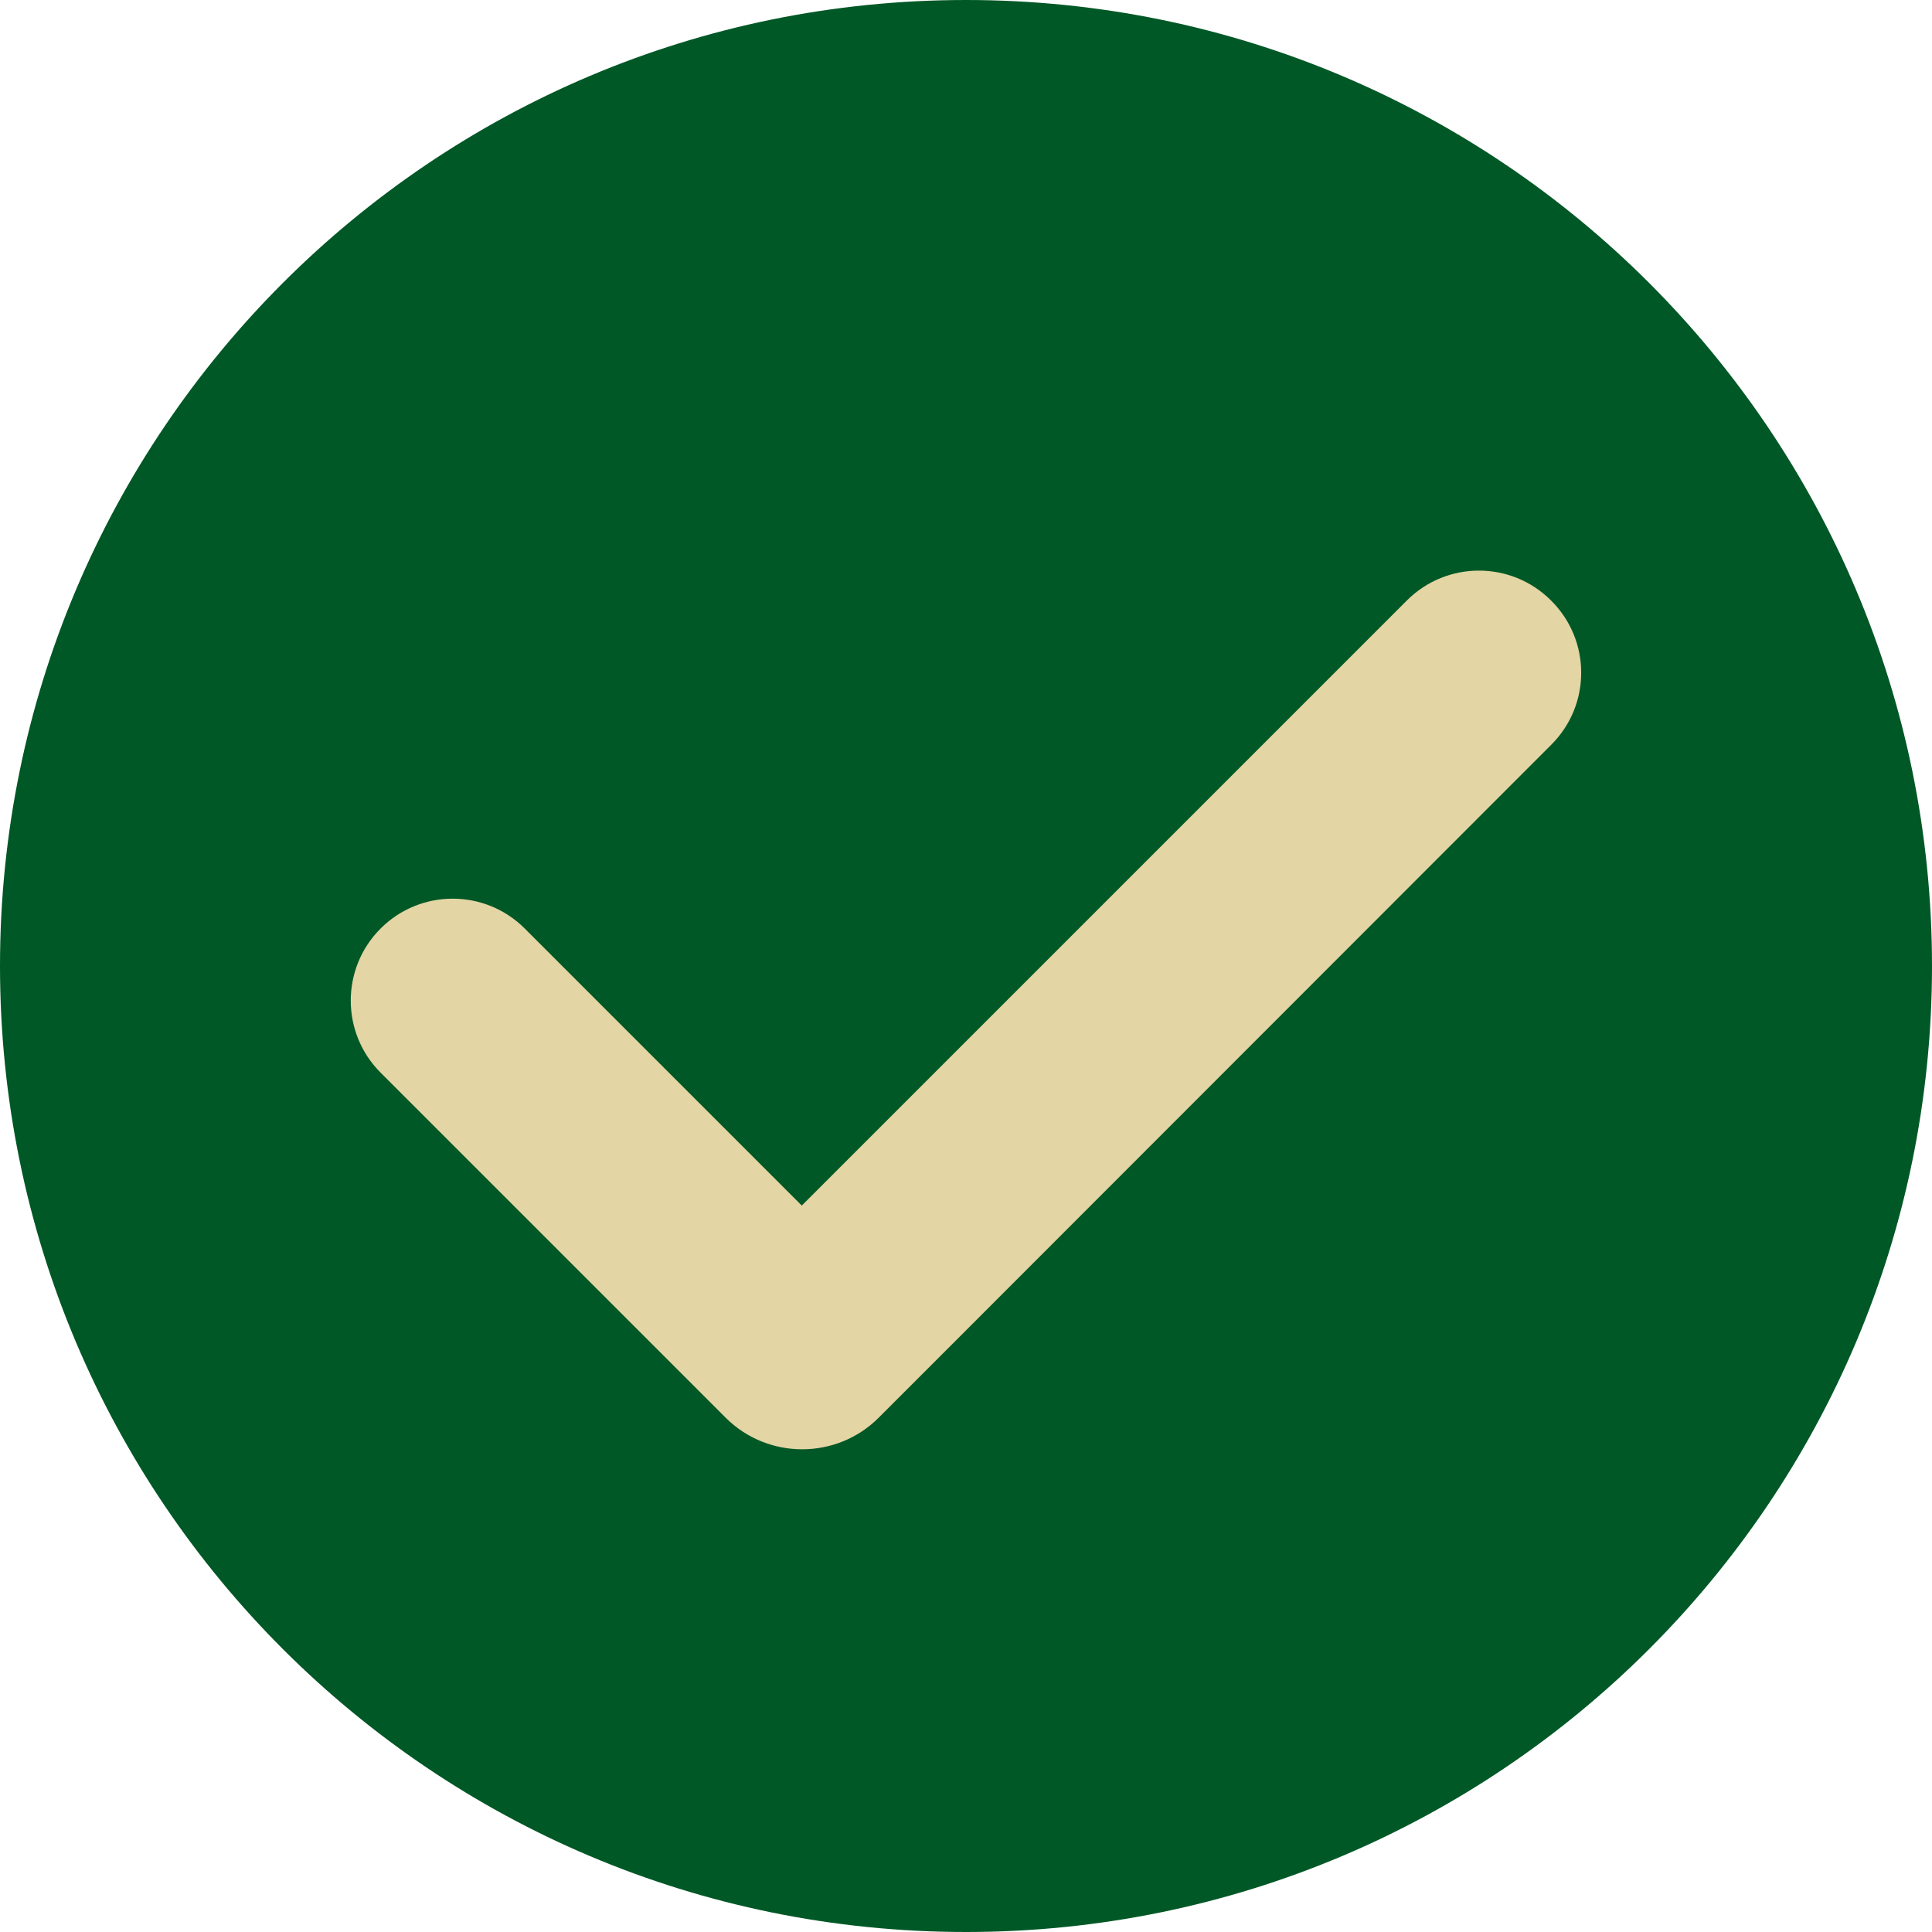
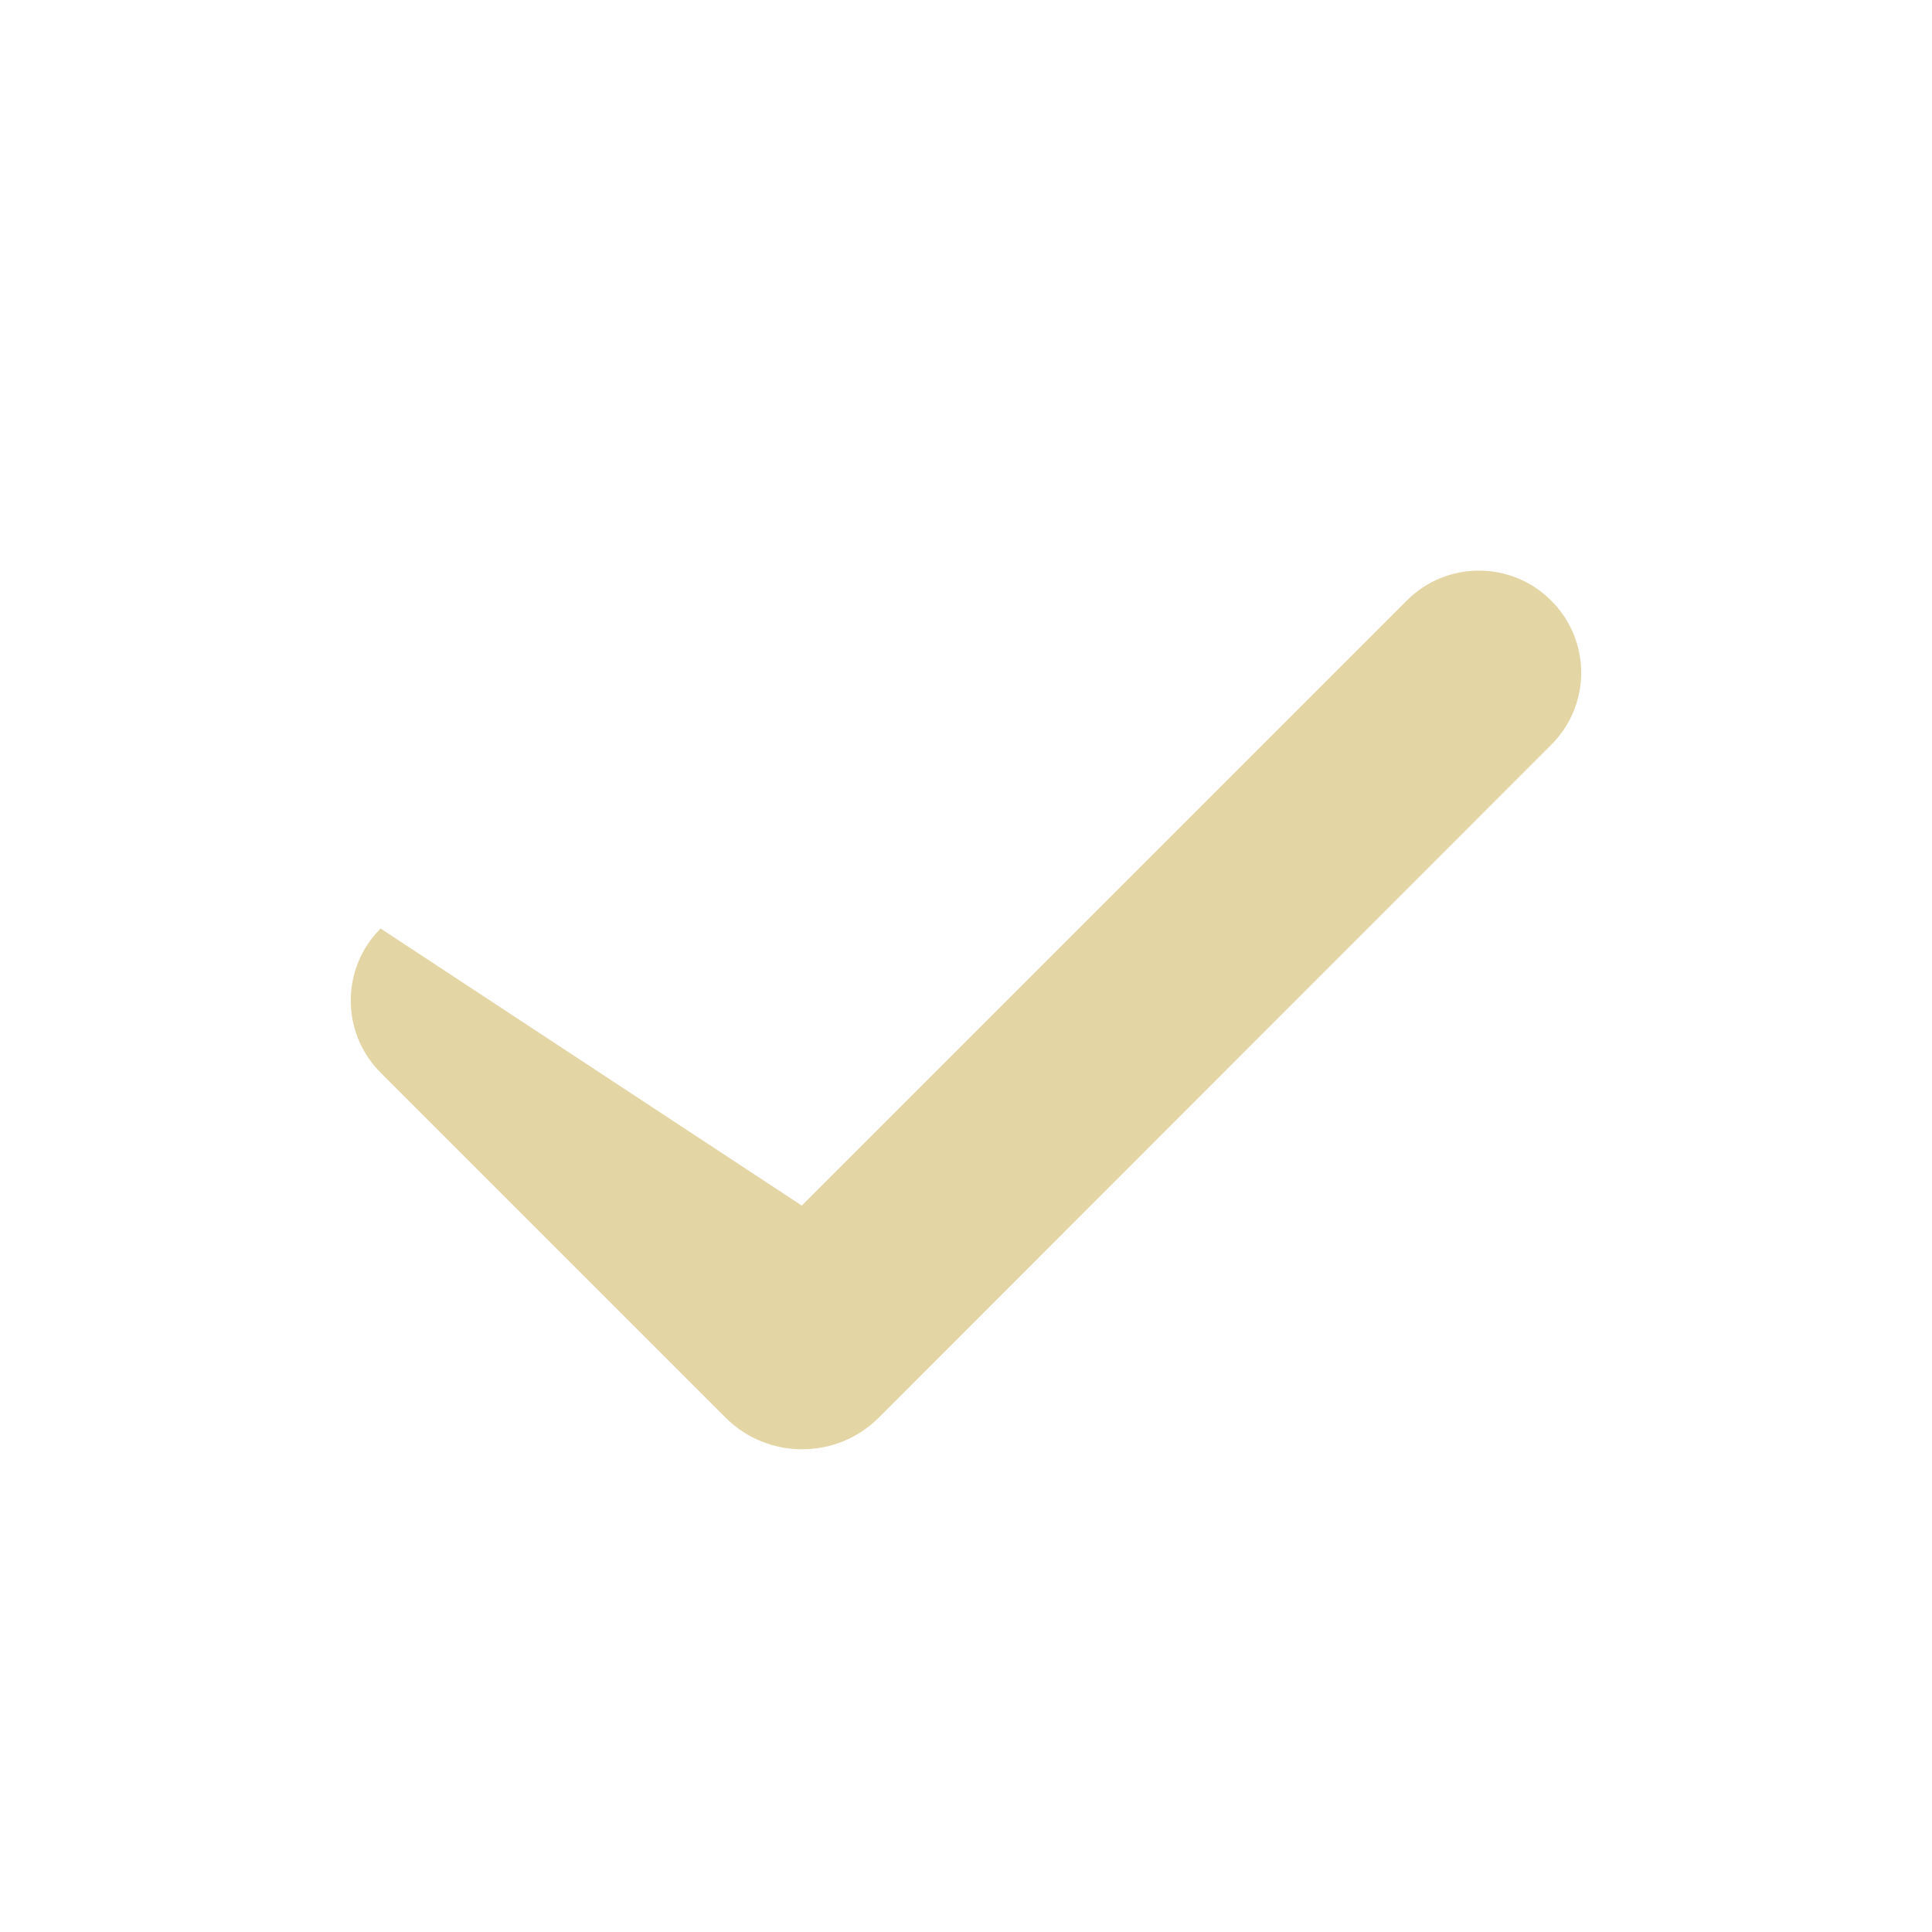
<svg xmlns="http://www.w3.org/2000/svg" width="1080" zoomAndPan="magnify" viewBox="0 0 810 810" height="1080" preserveAspectRatio="xMidYMid meet" version="1.0">
-   <path fill="#005826" d="M 810 405 C 810 628.723 628.723 810 405 810 C 181.277 810 0 628.723 0 405 C 0 181.277 181.277 0 405 0 C 628.723 0 810 181.277 810 405 Z M 810 405 " fill-opacity="1" fill-rule="nonzero" />
-   <path fill="#e4d5a4" d="M 650.43 312.176 L 396.738 566.027 L 368.387 594.379 C 350.73 612.035 321.895 612.035 304.234 594.379 L 159.57 449.711 C 142.883 433.027 142.883 405.973 159.57 389.285 C 176.258 372.602 203.309 372.602 219.996 389.285 L 336.148 505.441 L 589.844 251.746 C 606.527 235.062 633.582 235.062 650.27 251.746 C 667.117 268.434 667.117 295.488 650.43 312.176 Z M 650.43 312.176 " fill-opacity="1" fill-rule="nonzero" />
+   <path fill="#e4d5a4" d="M 650.43 312.176 L 396.738 566.027 L 368.387 594.379 C 350.73 612.035 321.895 612.035 304.234 594.379 L 159.57 449.711 C 142.883 433.027 142.883 405.973 159.57 389.285 L 336.148 505.441 L 589.844 251.746 C 606.527 235.062 633.582 235.062 650.27 251.746 C 667.117 268.434 667.117 295.488 650.43 312.176 Z M 650.43 312.176 " fill-opacity="1" fill-rule="nonzero" />
</svg>